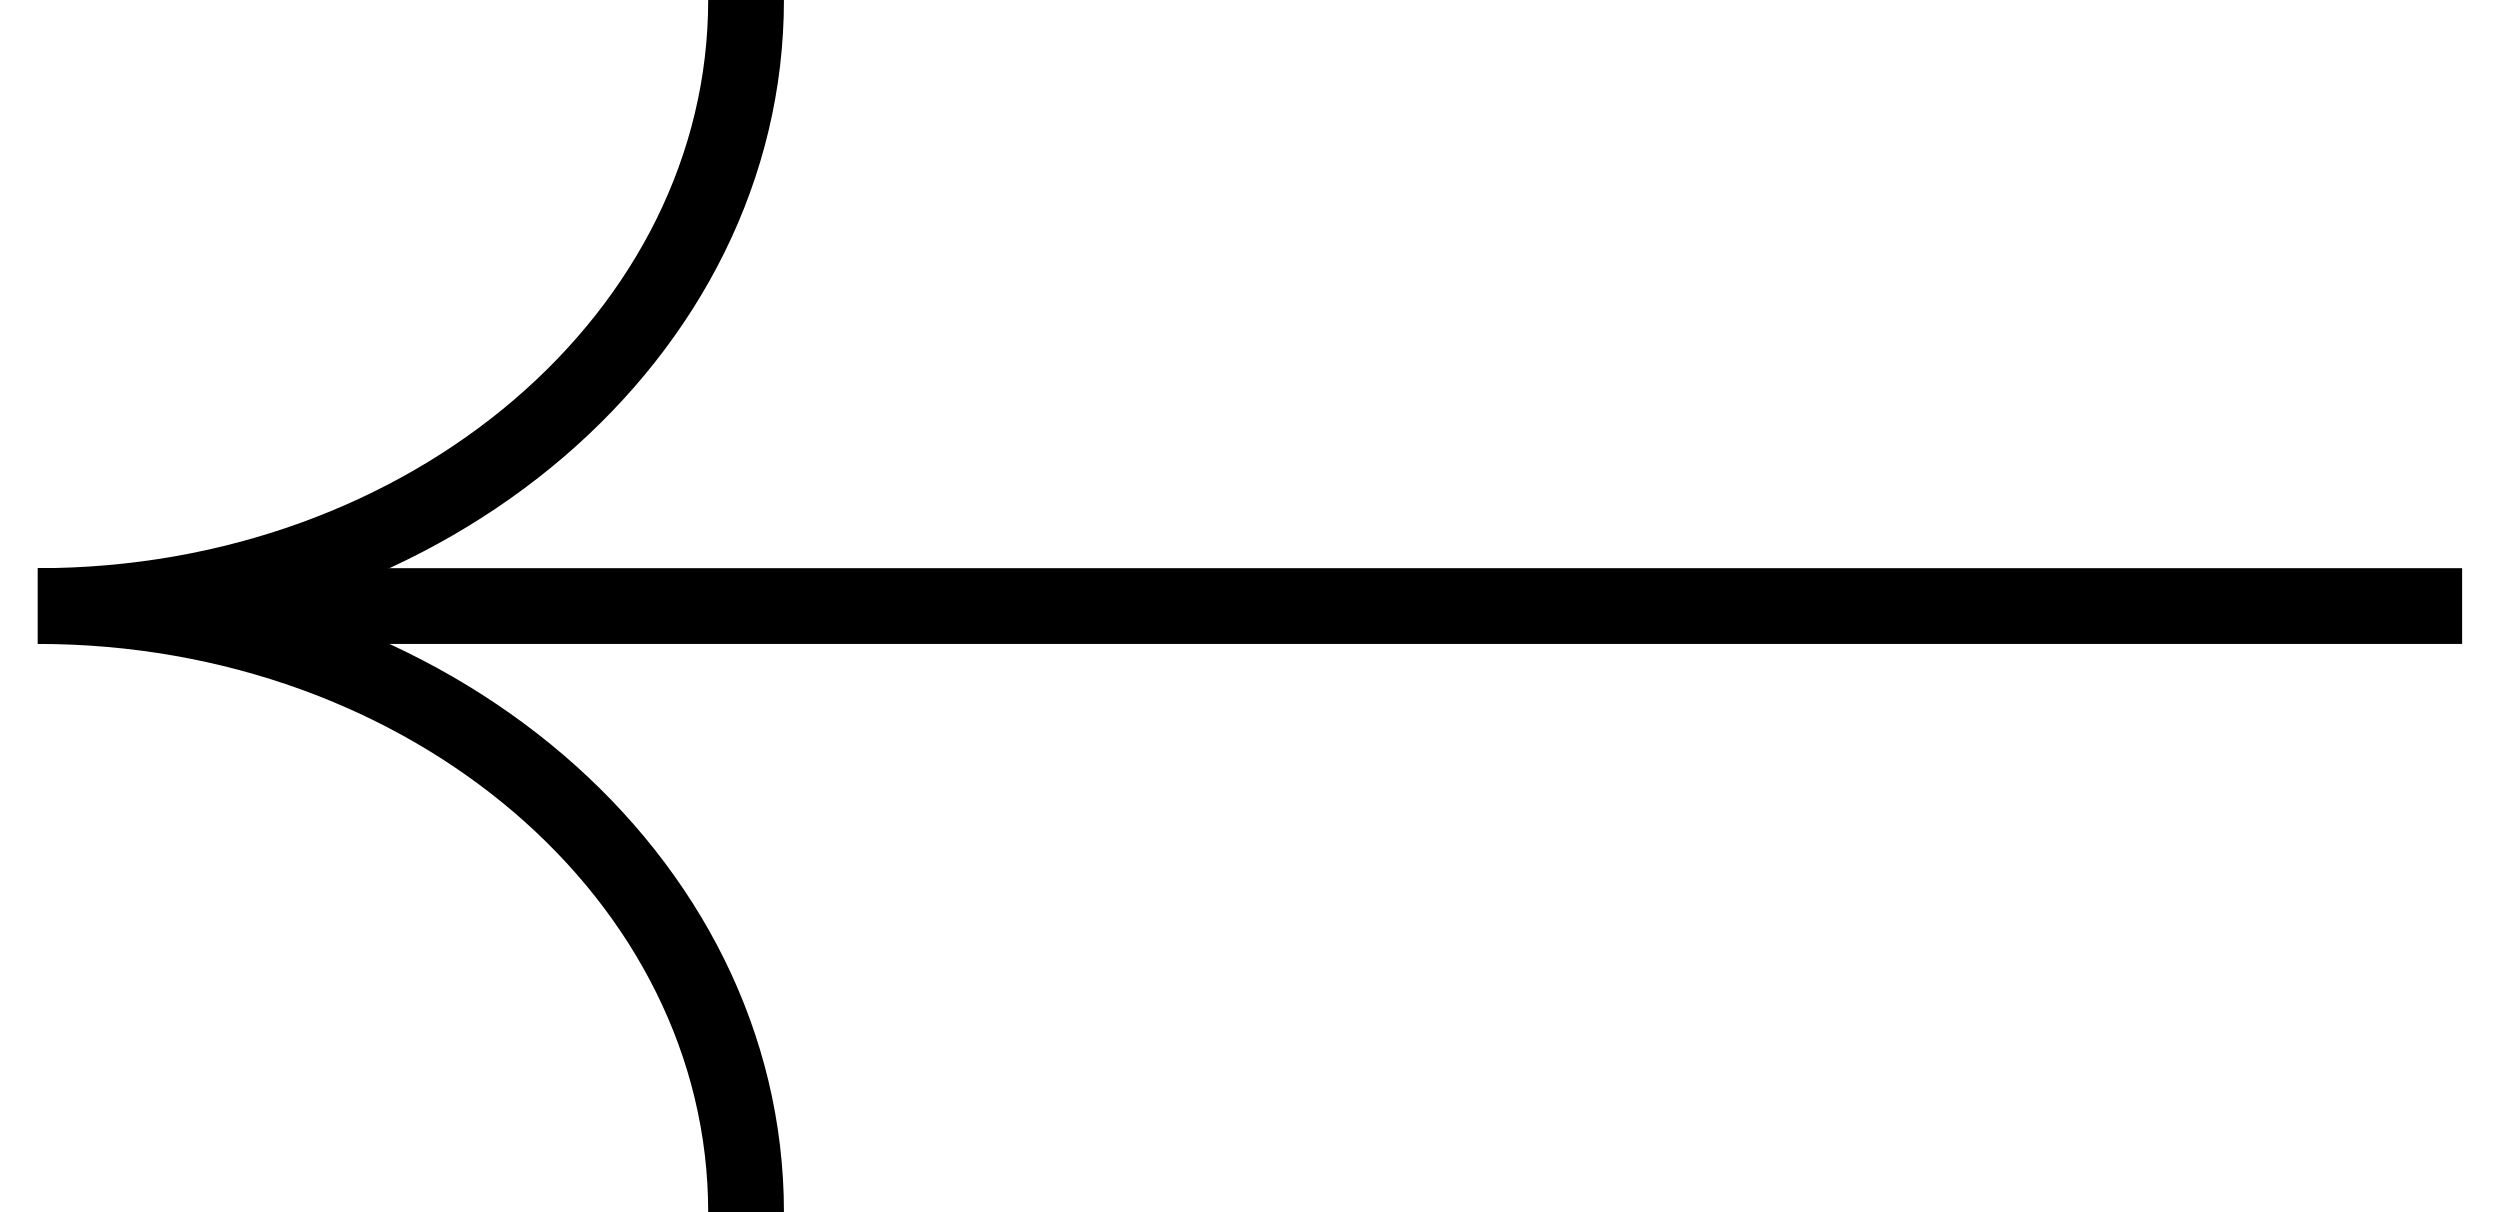
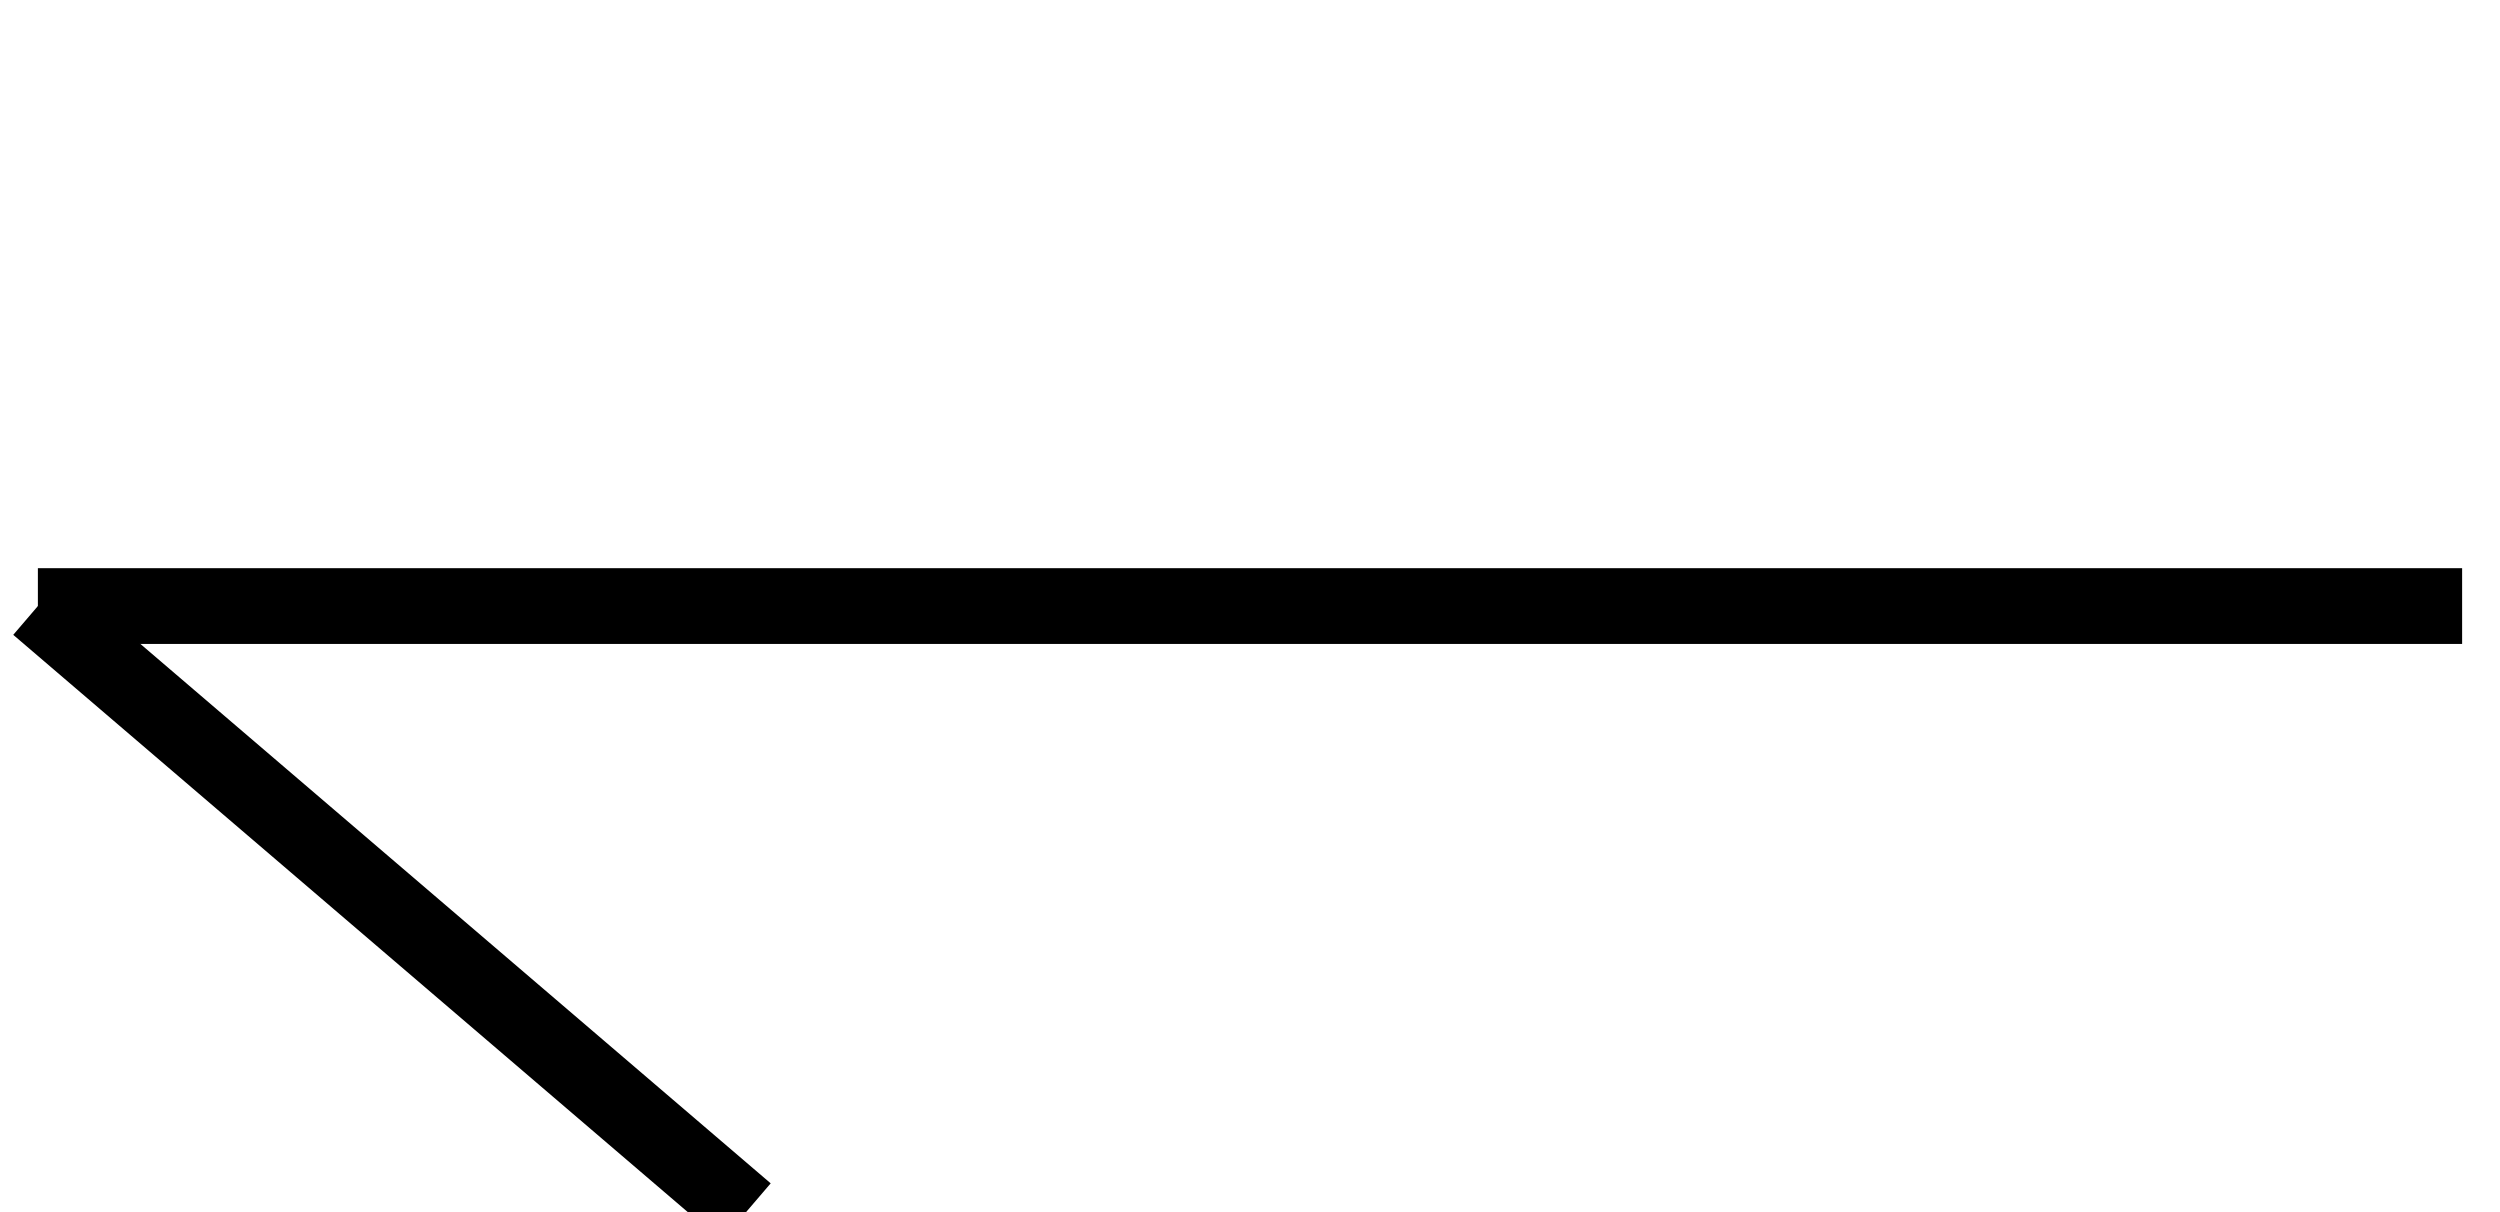
<svg xmlns="http://www.w3.org/2000/svg" width="33" height="16" viewBox="0 0 33 16" fill="none">
  <path d="M0.5 8L32.5 8" stroke="black" stroke-miterlimit="10" />
-   <path d="M9.848 16C9.848 11.582 5.663 8 0.5 8L0.5 8" stroke="black" stroke-miterlimit="10" />
-   <path d="M9.848 -1.41866e-05C9.848 4.418 5.663 8 0.5 8L0.5 8" stroke="black" stroke-miterlimit="10" />
+   <path d="M9.848 16L0.5 8" stroke="black" stroke-miterlimit="10" />
</svg>